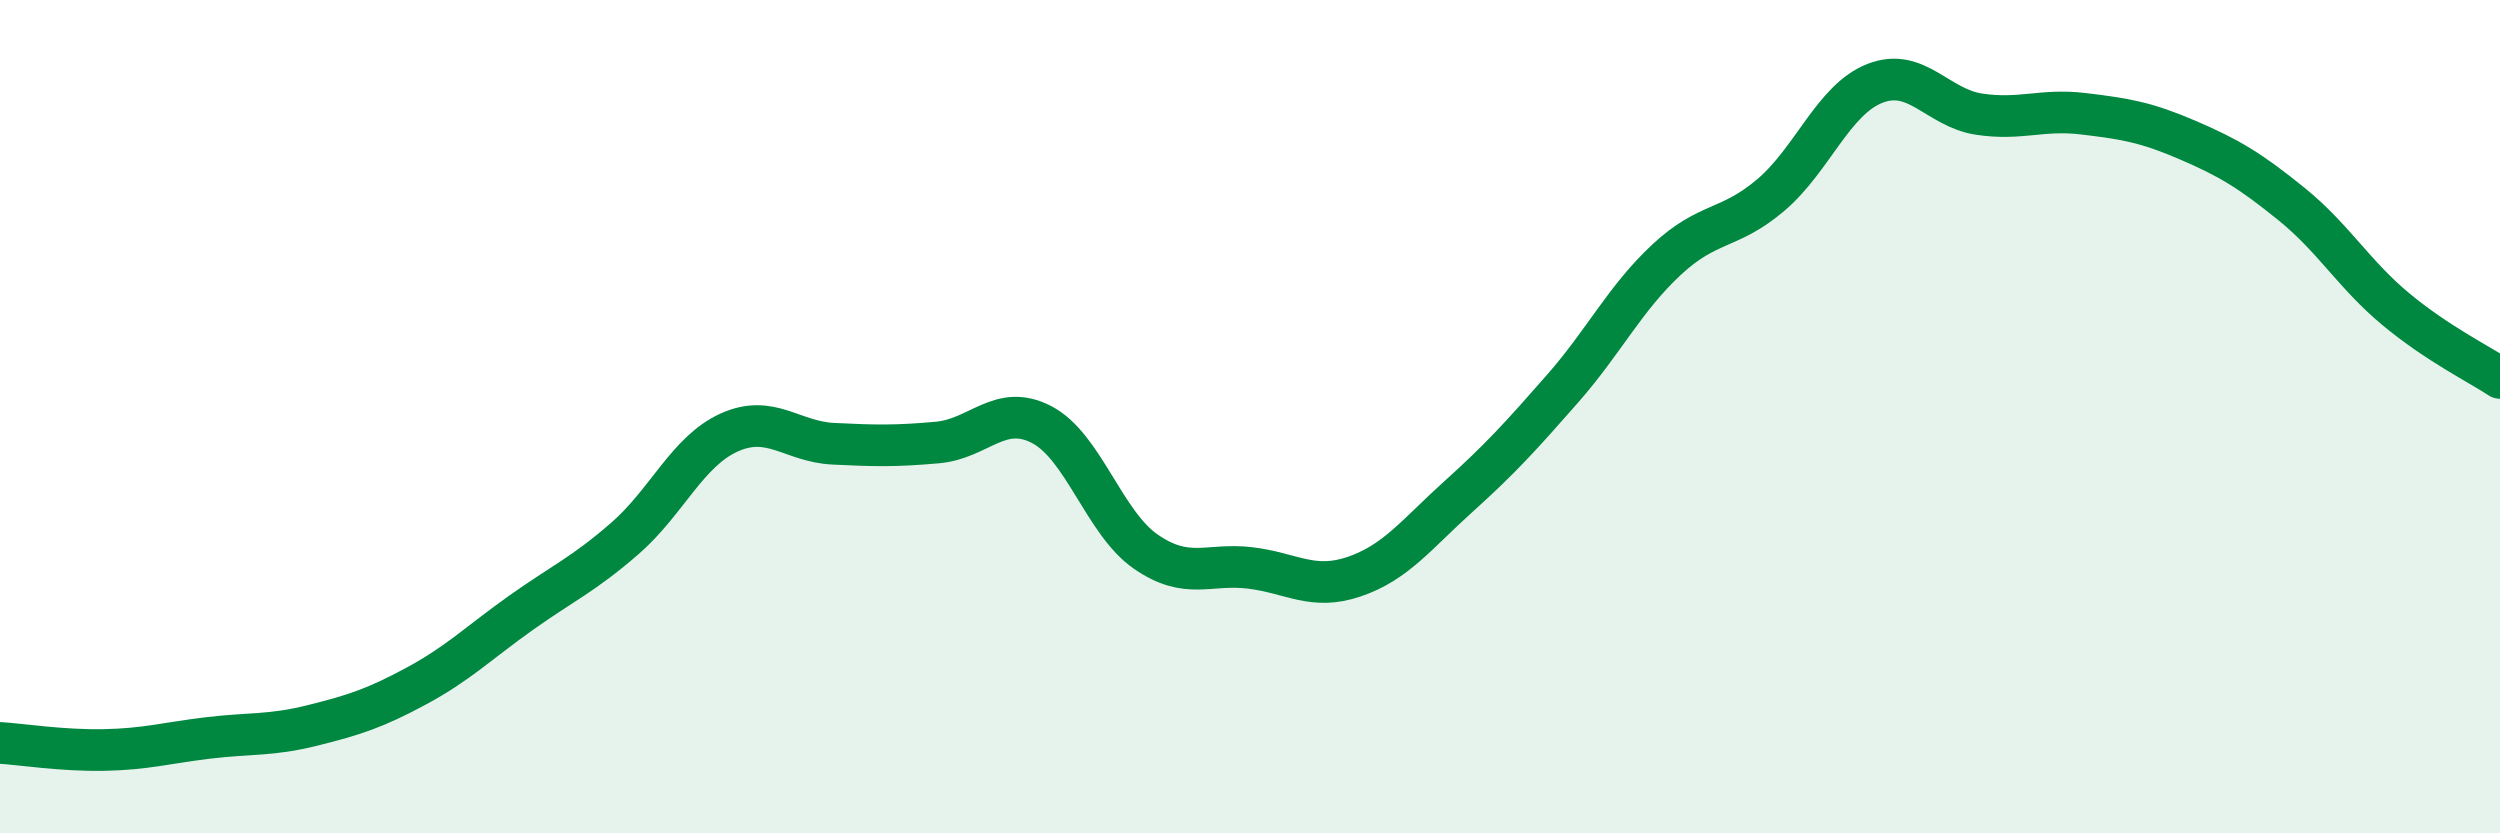
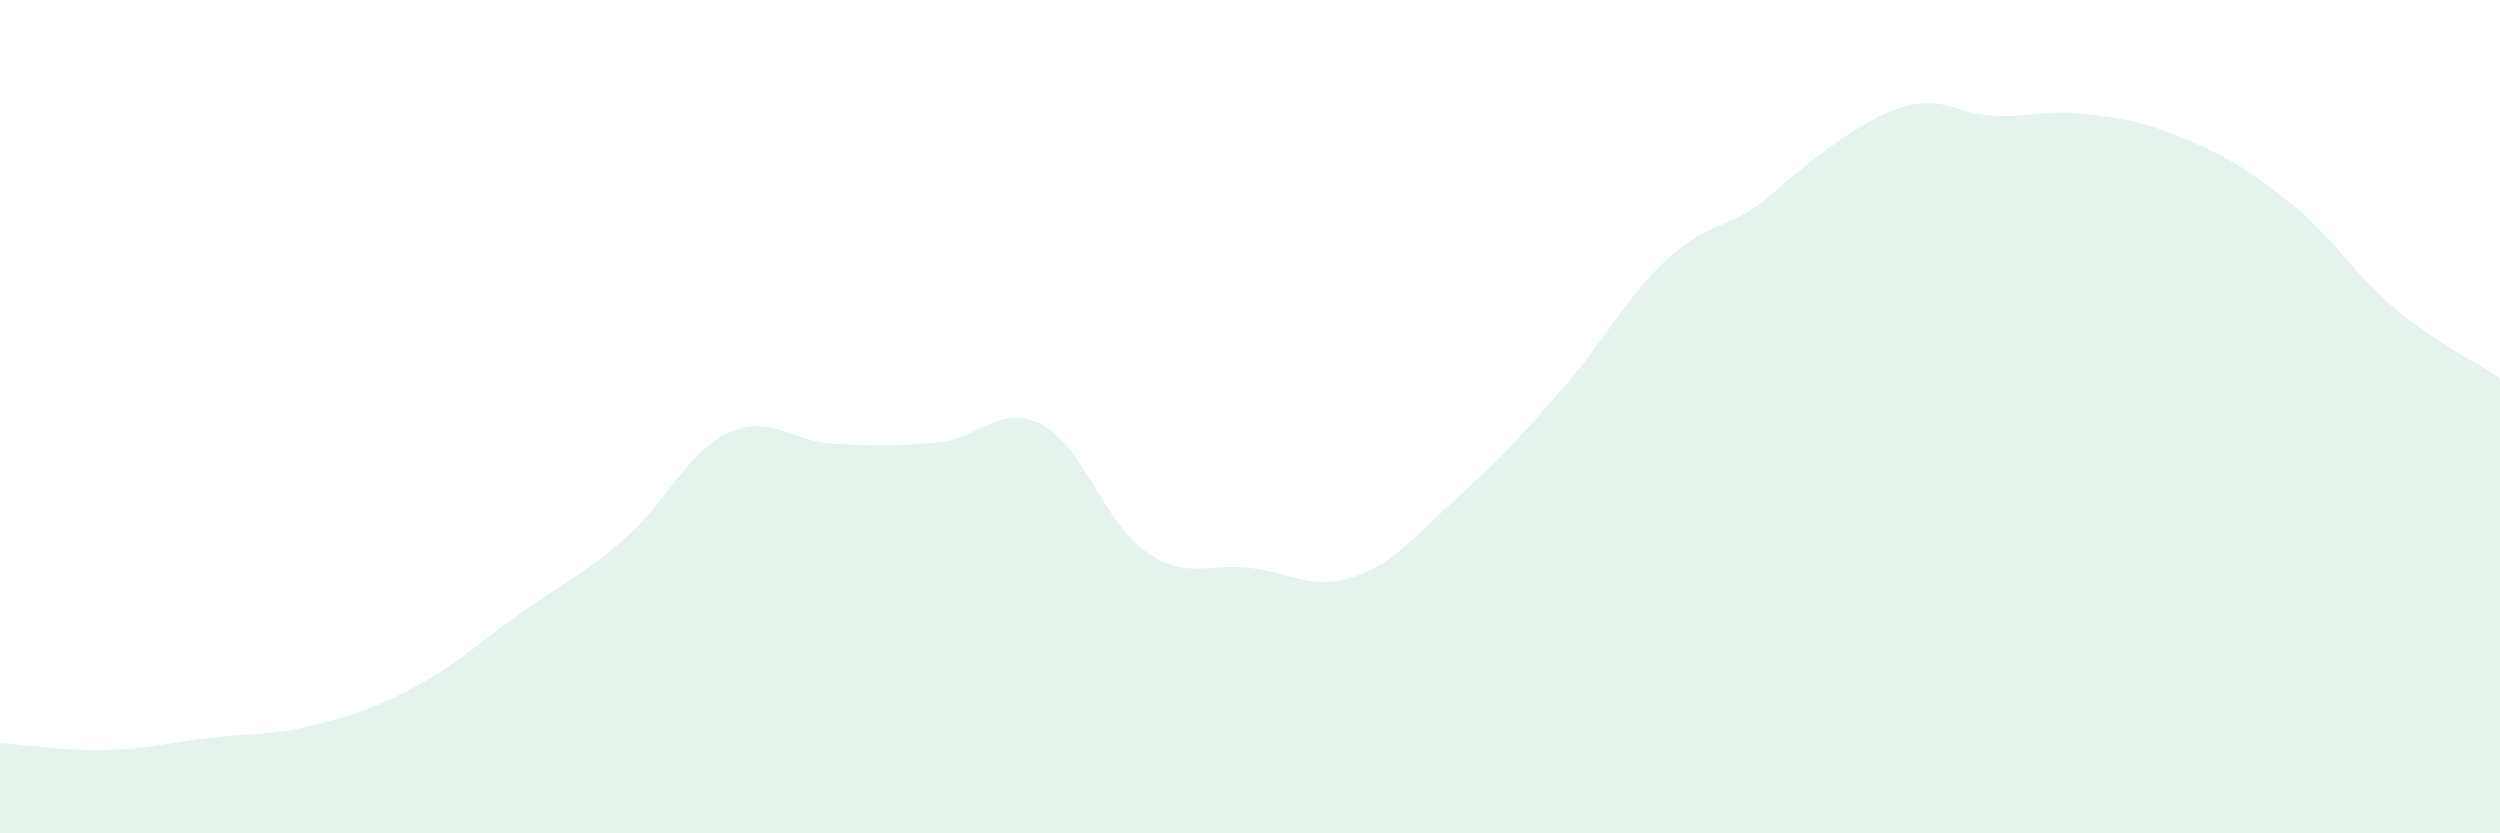
<svg xmlns="http://www.w3.org/2000/svg" width="60" height="20" viewBox="0 0 60 20">
-   <path d="M 0,17.83 C 0.5,17.86 1.5,18.02 2.5,18 C 3.5,17.98 4,17.83 5,17.71 C 6,17.59 6.5,17.66 7.5,17.41 C 8.5,17.16 9,17 10,16.46 C 11,15.92 11.5,15.42 12.5,14.71 C 13.5,14 14,13.79 15,12.92 C 16,12.05 16.5,10.83 17.5,10.38 C 18.5,9.93 19,10.6 20,10.65 C 21,10.7 21.5,10.71 22.5,10.62 C 23.5,10.53 24,9.67 25,10.19 C 26,10.71 26.5,12.55 27.5,13.24 C 28.5,13.93 29,13.51 30,13.63 C 31,13.75 31.5,14.18 32.5,13.84 C 33.5,13.5 34,12.82 35,11.92 C 36,11.02 36.5,10.47 37.5,9.33 C 38.5,8.19 39,7.16 40,6.23 C 41,5.3 41.5,5.53 42.5,4.68 C 43.5,3.83 44,2.39 45,2 C 46,1.61 46.5,2.59 47.5,2.74 C 48.5,2.89 49,2.61 50,2.73 C 51,2.85 51.5,2.93 52.5,3.36 C 53.5,3.79 54,4.09 55,4.9 C 56,5.71 56.5,6.59 57.5,7.42 C 58.5,8.25 59.5,8.74 60,9.07L60 20L0 20Z" fill="#008740" opacity="0.1" stroke-linecap="round" stroke-linejoin="round" />
-   <path d="M 0,17.83 C 0.5,17.86 1.5,18.02 2.5,18 C 3.5,17.98 4,17.83 5,17.71 C 6,17.59 6.5,17.66 7.5,17.41 C 8.5,17.16 9,17 10,16.46 C 11,15.92 11.5,15.42 12.5,14.71 C 13.5,14 14,13.79 15,12.92 C 16,12.05 16.5,10.83 17.5,10.38 C 18.5,9.93 19,10.6 20,10.65 C 21,10.7 21.5,10.71 22.5,10.62 C 23.5,10.53 24,9.67 25,10.19 C 26,10.71 26.5,12.55 27.5,13.24 C 28.5,13.93 29,13.51 30,13.63 C 31,13.75 31.5,14.18 32.5,13.84 C 33.5,13.5 34,12.82 35,11.92 C 36,11.02 36.5,10.47 37.5,9.33 C 38.5,8.19 39,7.16 40,6.23 C 41,5.3 41.5,5.53 42.5,4.68 C 43.5,3.83 44,2.39 45,2 C 46,1.61 46.5,2.59 47.5,2.74 C 48.5,2.89 49,2.61 50,2.73 C 51,2.85 51.5,2.93 52.5,3.36 C 53.5,3.79 54,4.09 55,4.9 C 56,5.71 56.5,6.59 57.5,7.42 C 58.5,8.25 59.5,8.74 60,9.07" stroke="#008740" stroke-width="1" fill="none" stroke-linecap="round" stroke-linejoin="round" />
+   <path d="M 0,17.83 C 0.5,17.86 1.5,18.02 2.5,18 C 3.5,17.98 4,17.83 5,17.71 C 6,17.59 6.5,17.66 7.5,17.41 C 8.5,17.16 9,17 10,16.46 C 11,15.92 11.5,15.42 12.5,14.71 C 13.5,14 14,13.79 15,12.92 C 16,12.05 16.5,10.83 17.5,10.38 C 18.5,9.93 19,10.6 20,10.65 C 21,10.7 21.5,10.71 22.5,10.62 C 23.5,10.53 24,9.67 25,10.19 C 26,10.71 26.5,12.55 27.5,13.24 C 28.5,13.93 29,13.51 30,13.63 C 31,13.75 31.5,14.18 32.5,13.84 C 33.5,13.5 34,12.82 35,11.92 C 36,11.02 36.5,10.47 37.5,9.33 C 38.5,8.19 39,7.16 40,6.23 C 41,5.3 41.5,5.53 42.5,4.68 C 46,1.61 46.5,2.59 47.5,2.74 C 48.5,2.89 49,2.61 50,2.73 C 51,2.85 51.5,2.93 52.5,3.36 C 53.5,3.79 54,4.09 55,4.9 C 56,5.71 56.5,6.59 57.5,7.42 C 58.5,8.25 59.5,8.74 60,9.07L60 20L0 20Z" fill="#008740" opacity="0.1" stroke-linecap="round" stroke-linejoin="round" />
</svg>